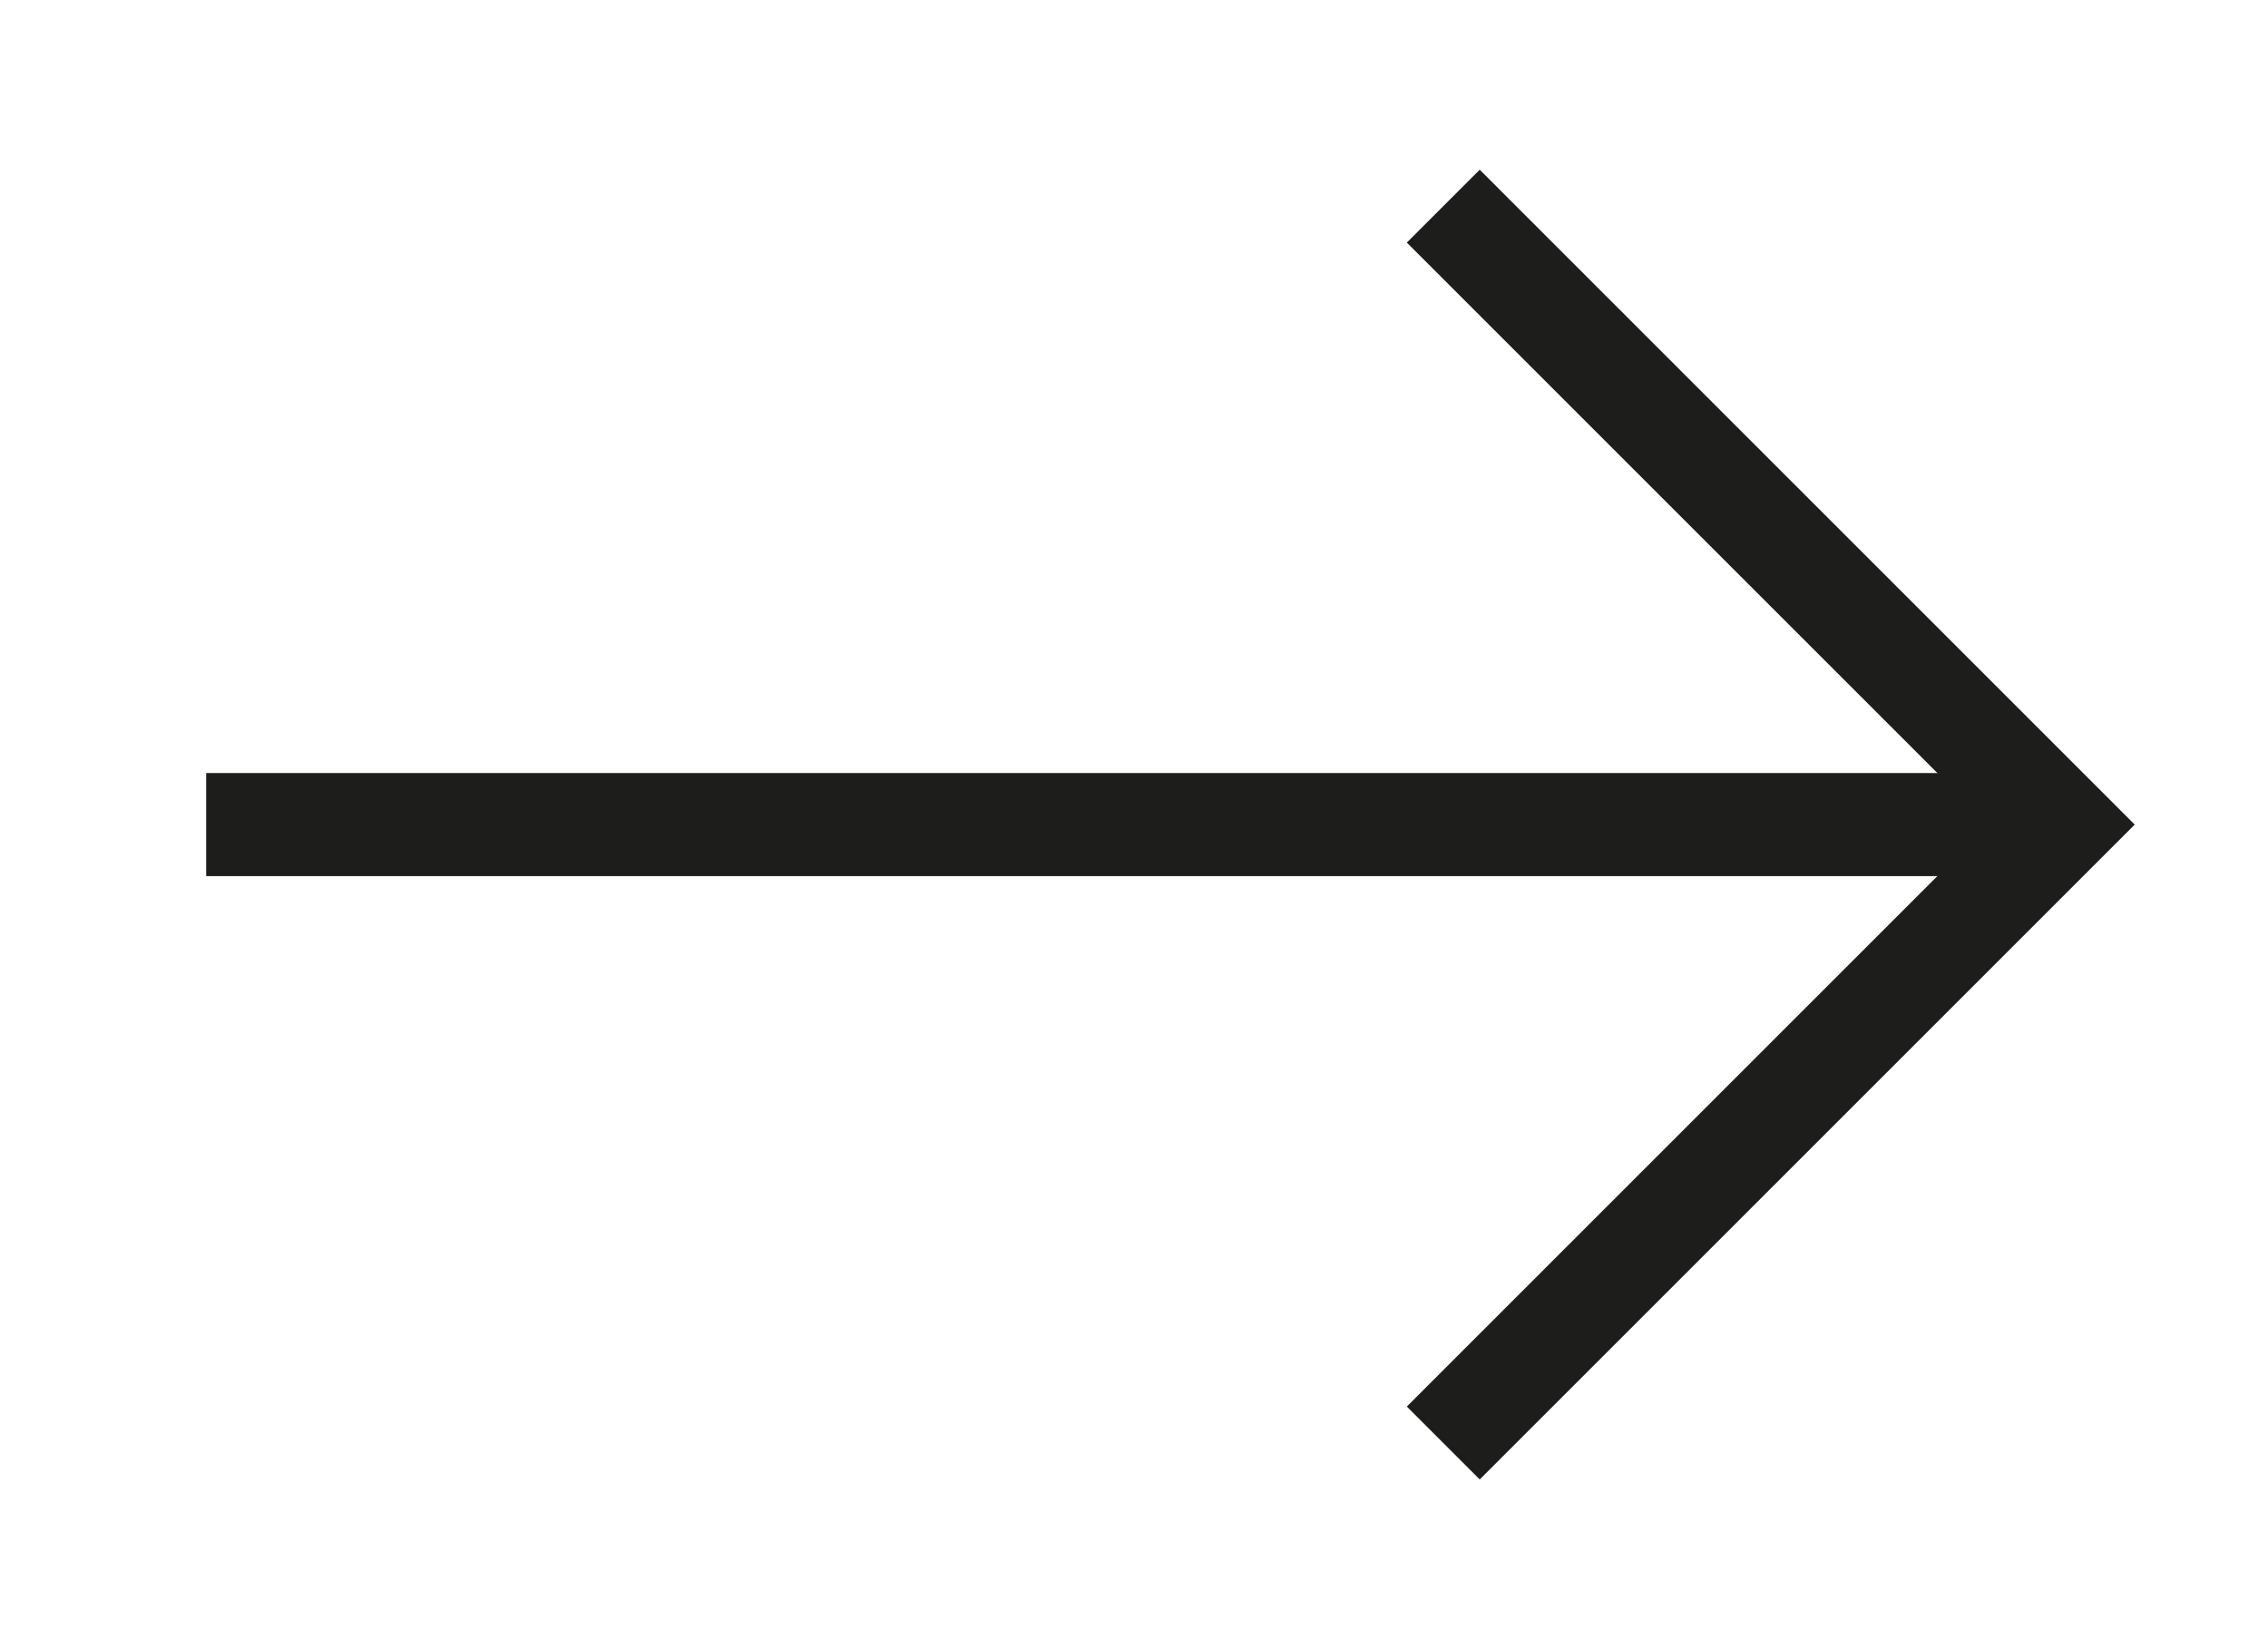
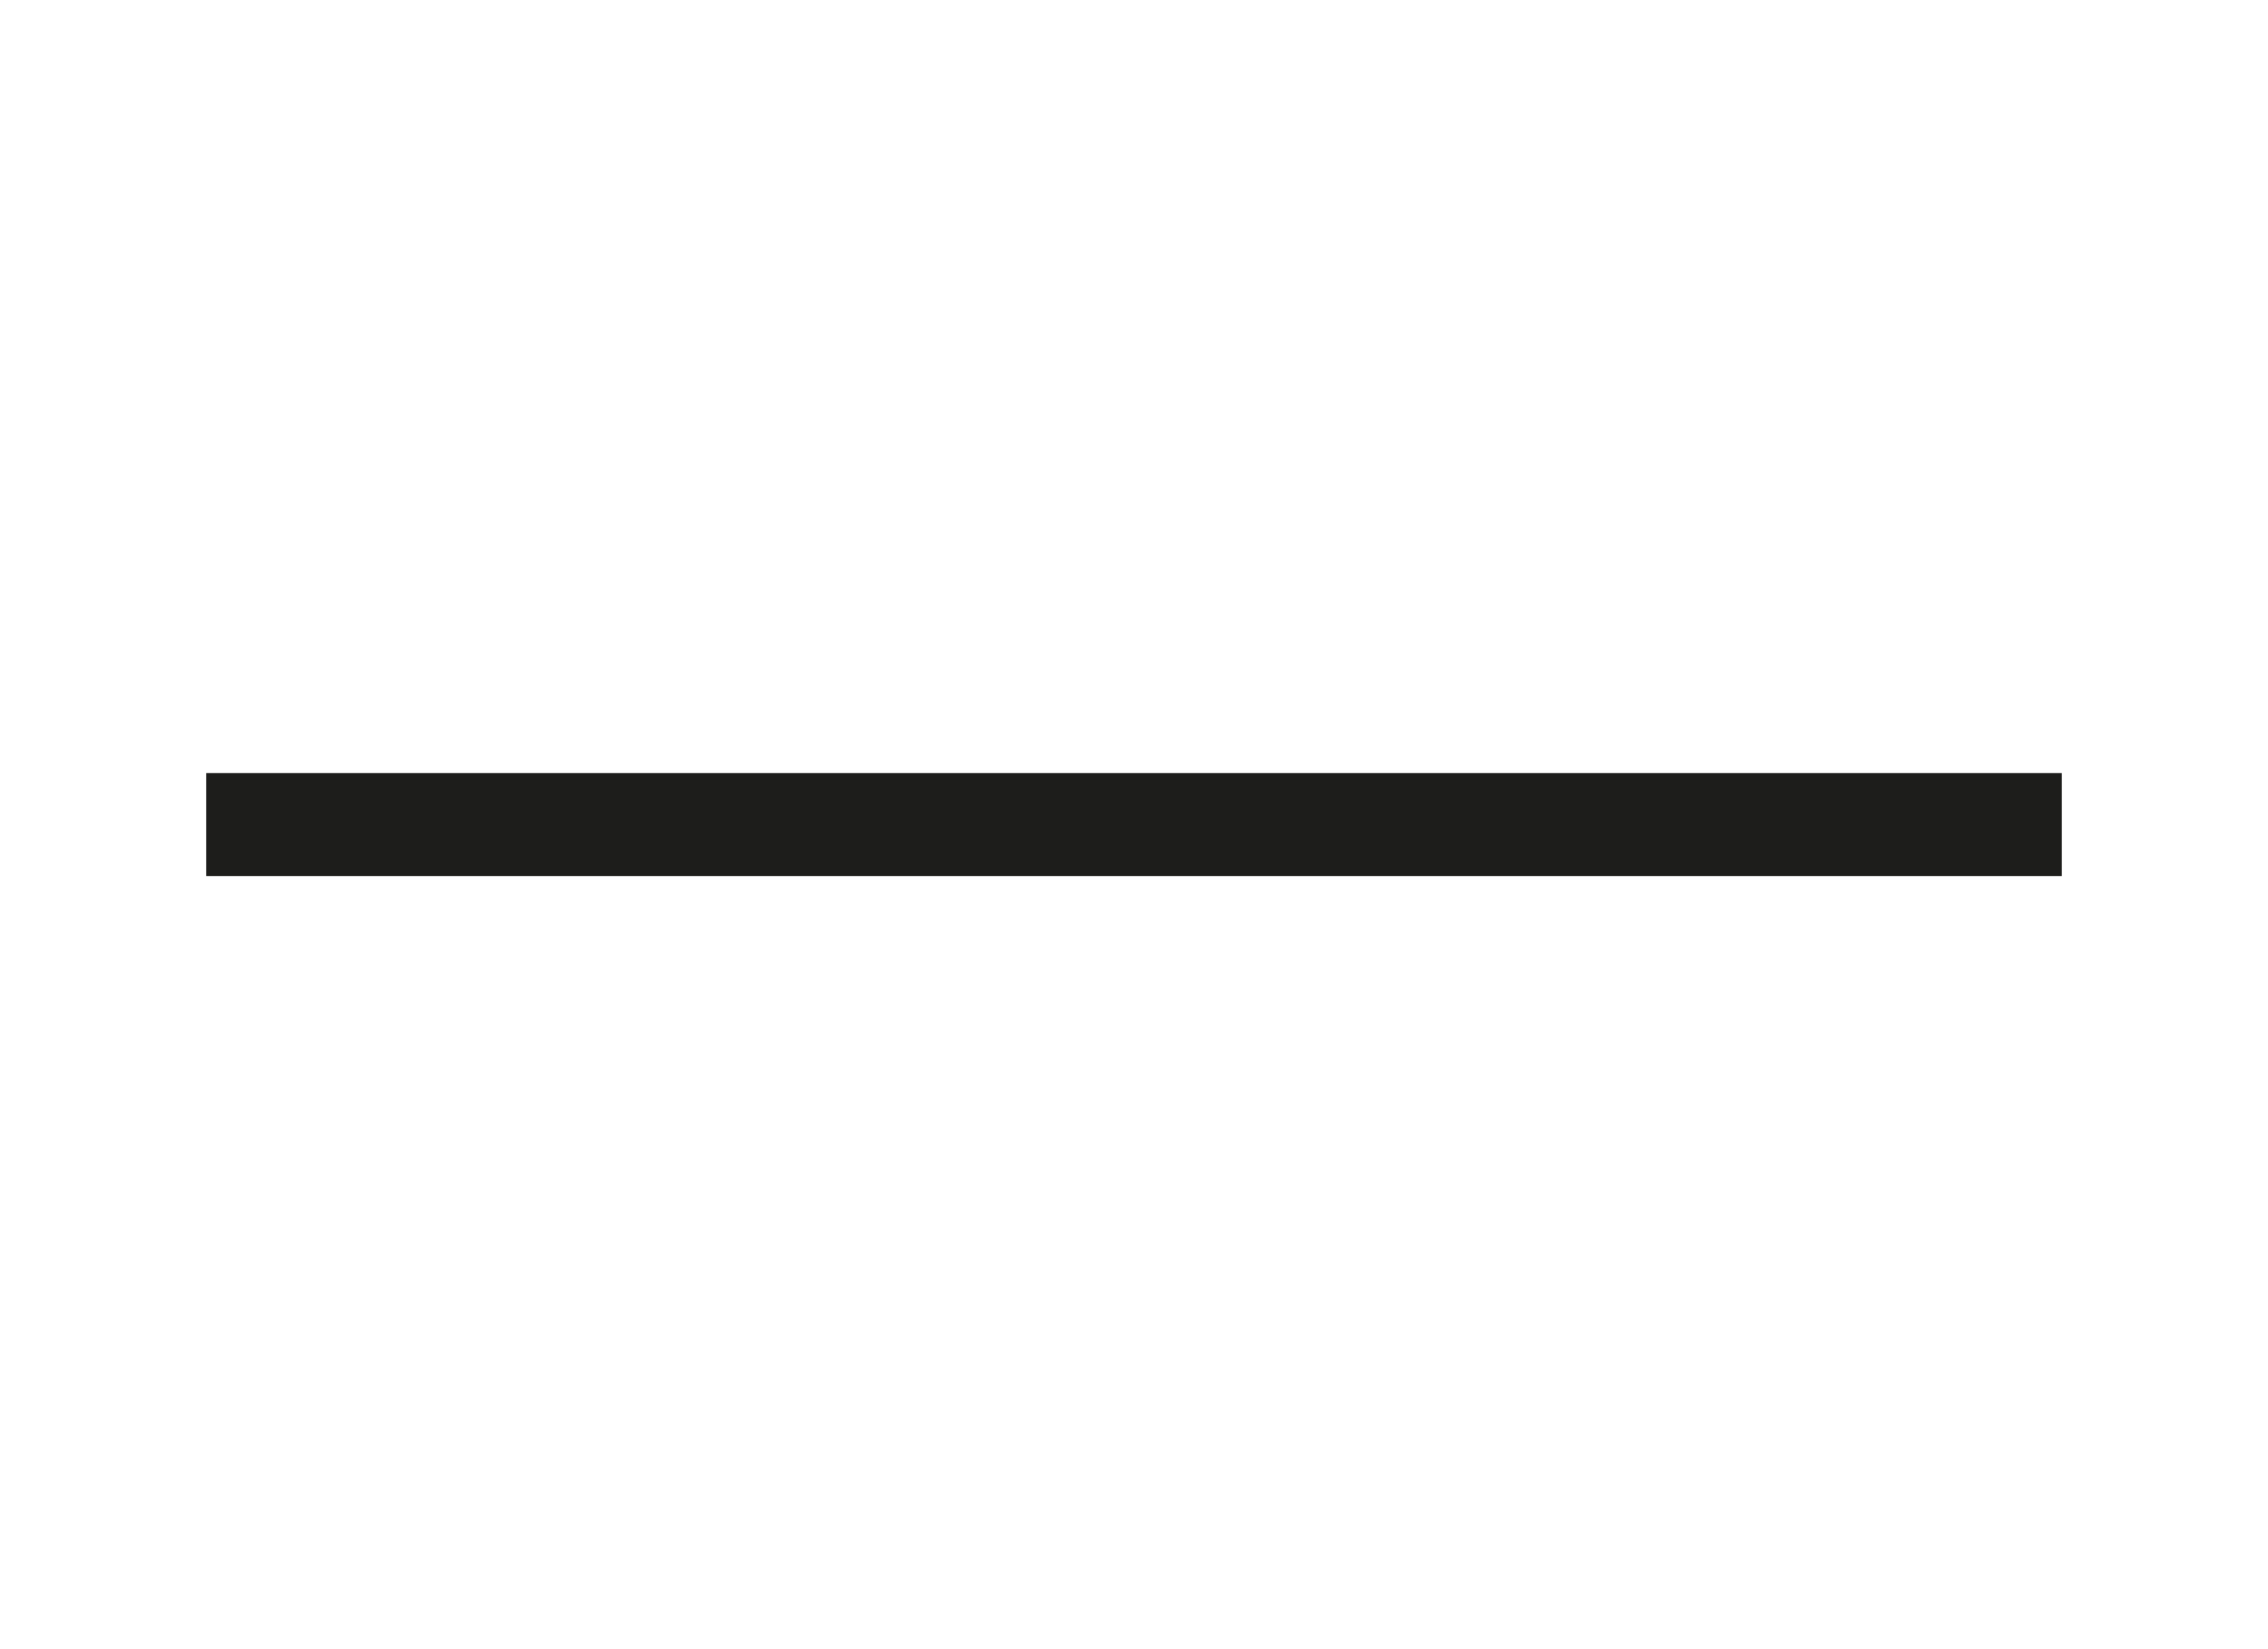
<svg xmlns="http://www.w3.org/2000/svg" version="1.1" id="Layer_1" x="0px" y="0px" viewBox="0 0 22 16" style="enable-background:new 0 0 22 16;" xml:space="preserve">
  <style type="text/css">
	.st0{fill:none;stroke:#1D1D1B;stroke-miterlimit:10;}
</style>
  <g>
-     <polyline class="st0" points="14,2 20,8 14,14  " />
    <line class="st0" x1="2" y1="8" x2="20" y2="8" />
  </g>
</svg>